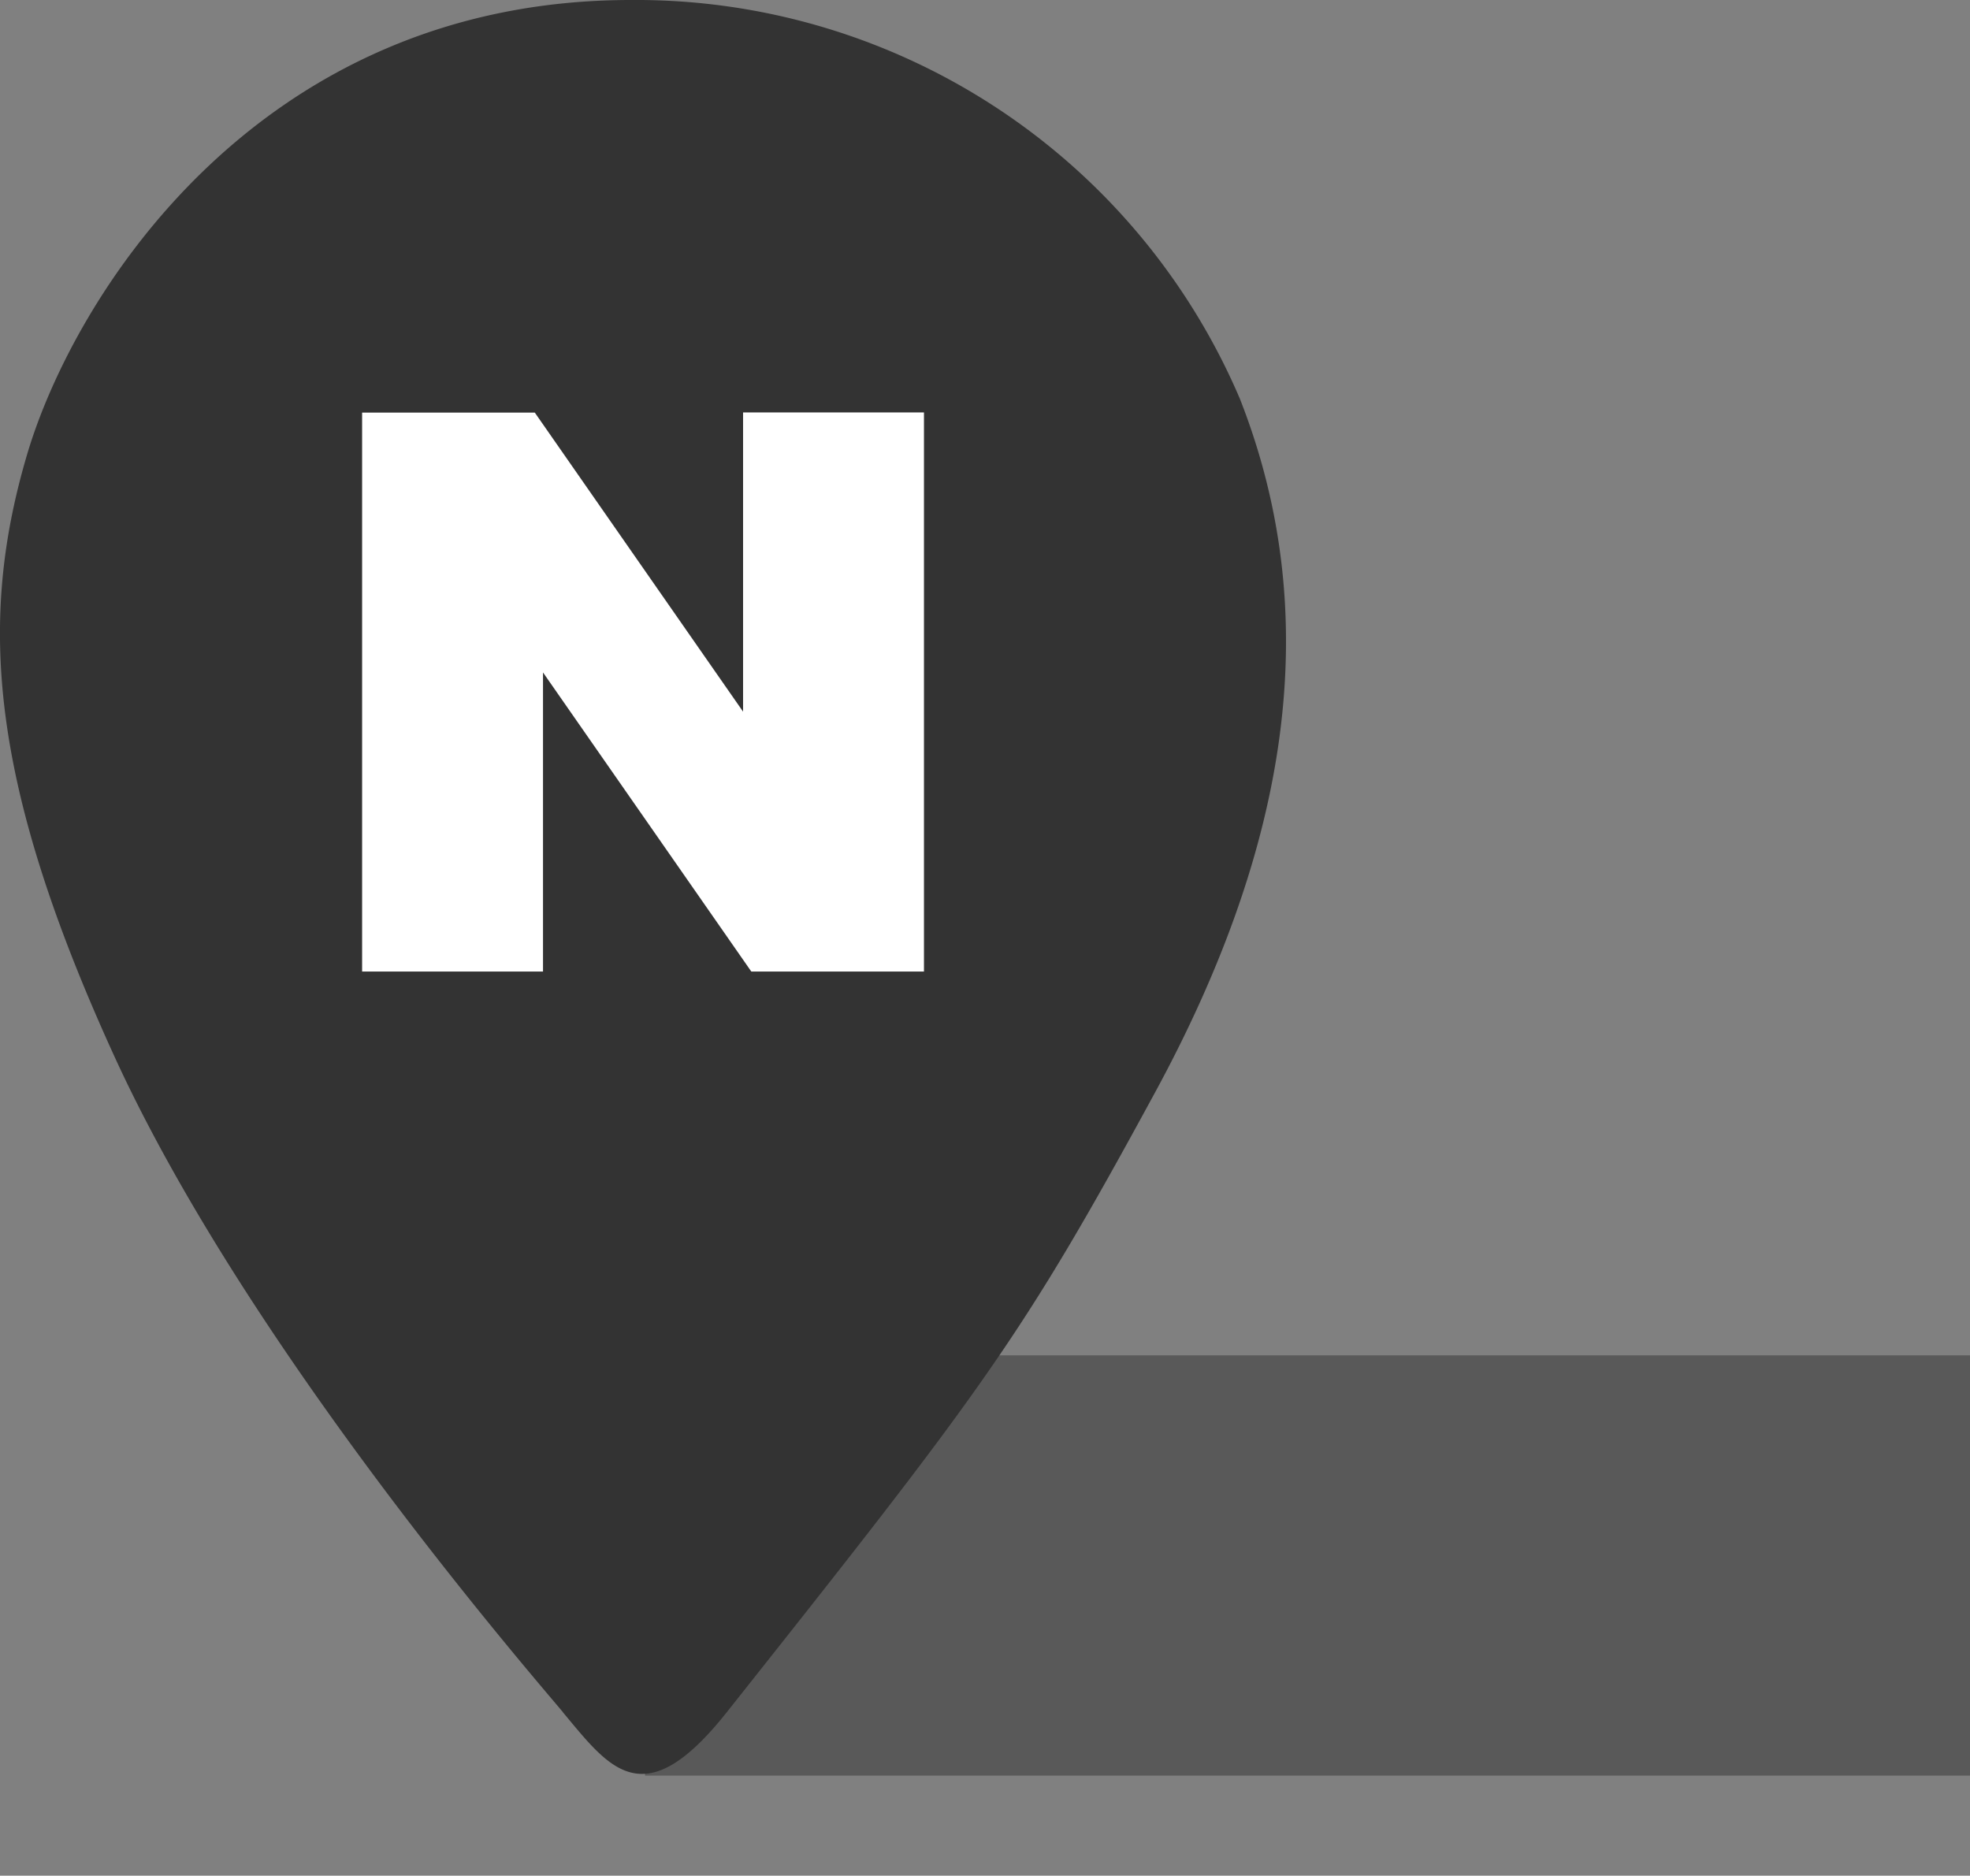
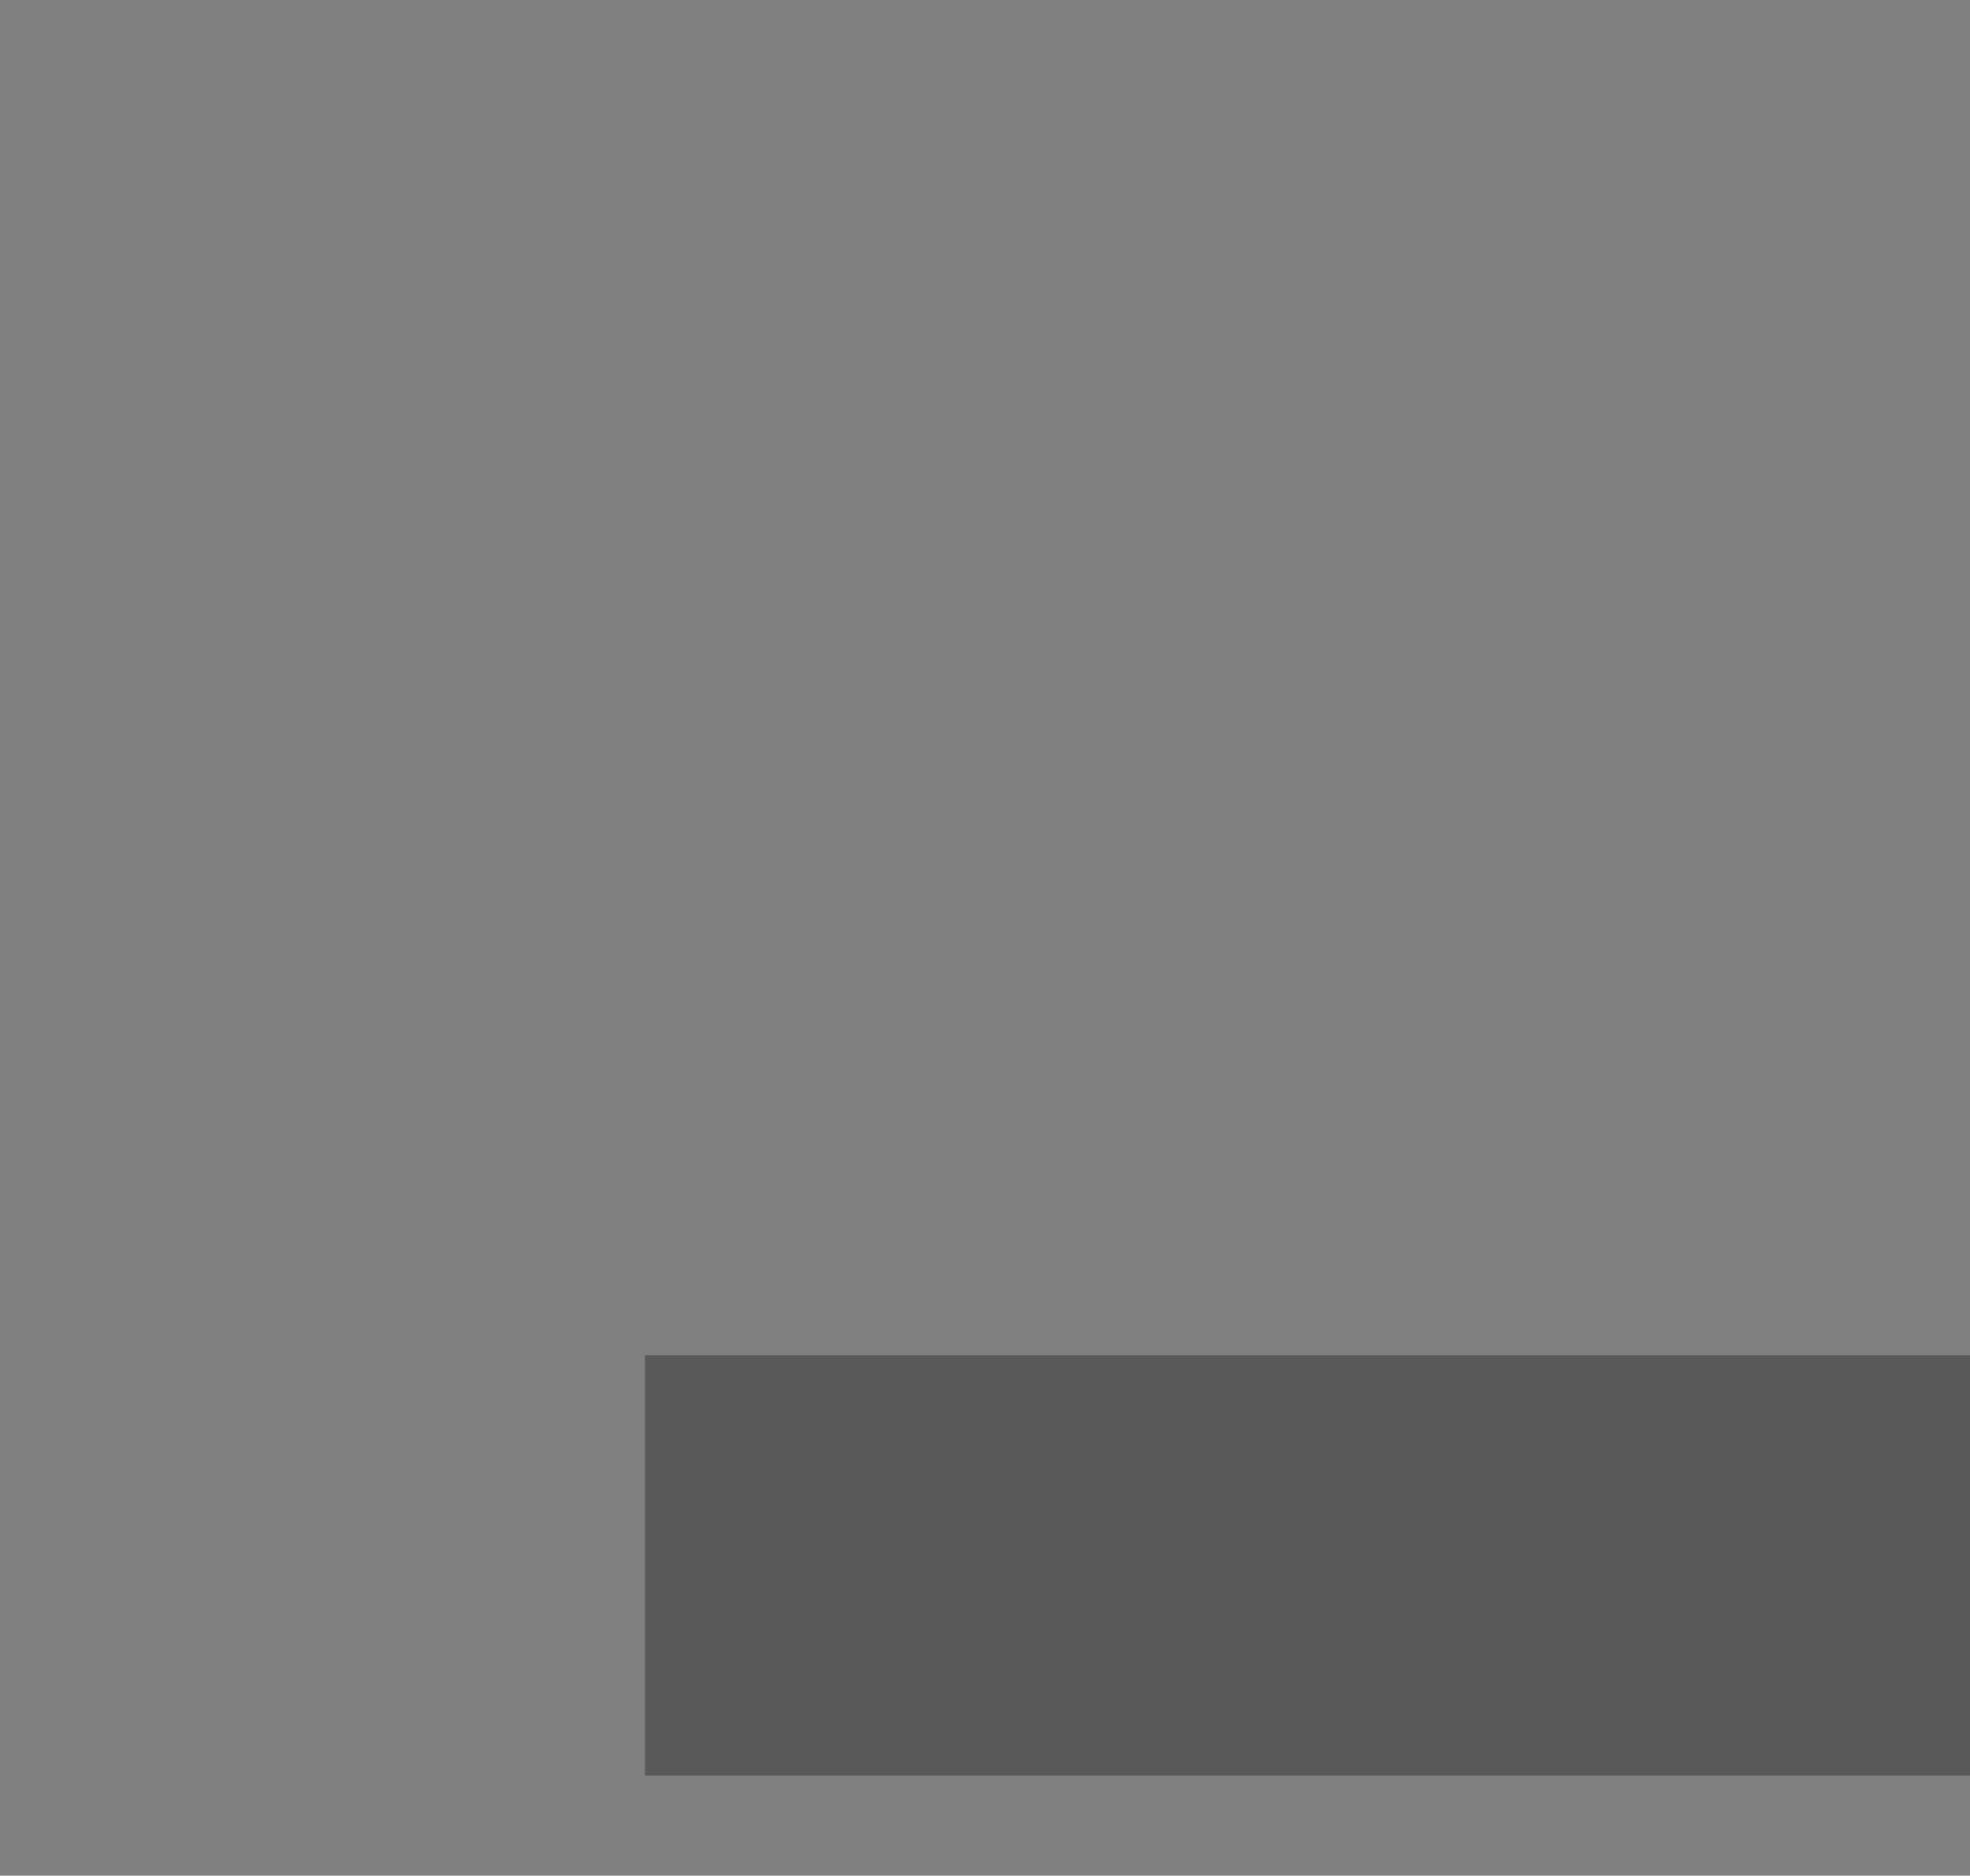
<svg xmlns="http://www.w3.org/2000/svg" id="그룹_102799" data-name="그룹 102799" width="41.493" height="39.511" viewBox="0 0 41.493 39.511">
  <rect x="0" y="0" width="41.493" height="39.511" fill="#808080" stroke="none" />
  <defs>
    <clipPath id="clip-path">
-       <rect id="사각형_4432" data-name="사각형 4432" width="40.678" height="39.511" fill="#f2f1ee" />
-     </clipPath>
+       </clipPath>
  </defs>
  <rect id="사각형_4431" data-name="사각형 4431" width="27.907" height="8.852" transform="translate(13.586 28.551)" fill="#333" opacity="0.5" />
  <g id="그룹_6952" data-name="그룹 6952">
    <g id="그룹_6951" data-name="그룹 6951" clip-path="url(#clip-path)">
-       <path id="패스_10886" data-name="패스 10886" d="M11.858,36.067c-.738-.883-6.639-7.683-9.441-13.8C-.252,16.433-.448,13.034.568,9.586,1.546,6.263,5.412,0,13.29,0A13.826,13.826,0,0,1,26.116,8.4c1.823,4.636,1,9.485-1.795,14.628s-3.573,6.182-9.013,13.041c-1.756,2.214-2.472,1.171-3.451,0" transform="translate(-0.001)" fill="#333" />
-       <path id="패스_10887" data-name="패스 10887" d="M48.56,52.479l-4.387-6.3H40.536V57.953h3.81v-6.3l4.387,6.3H52.37V46.176H48.56Z" transform="translate(-32.909 -37.488)" fill="#fff" />
+       <path id="패스_10887" data-name="패스 10887" d="M48.56,52.479l-4.387-6.3H40.536V57.953h3.81v-6.3H52.37V46.176H48.56Z" transform="translate(-32.909 -37.488)" fill="#fff" />
    </g>
  </g>
</svg>